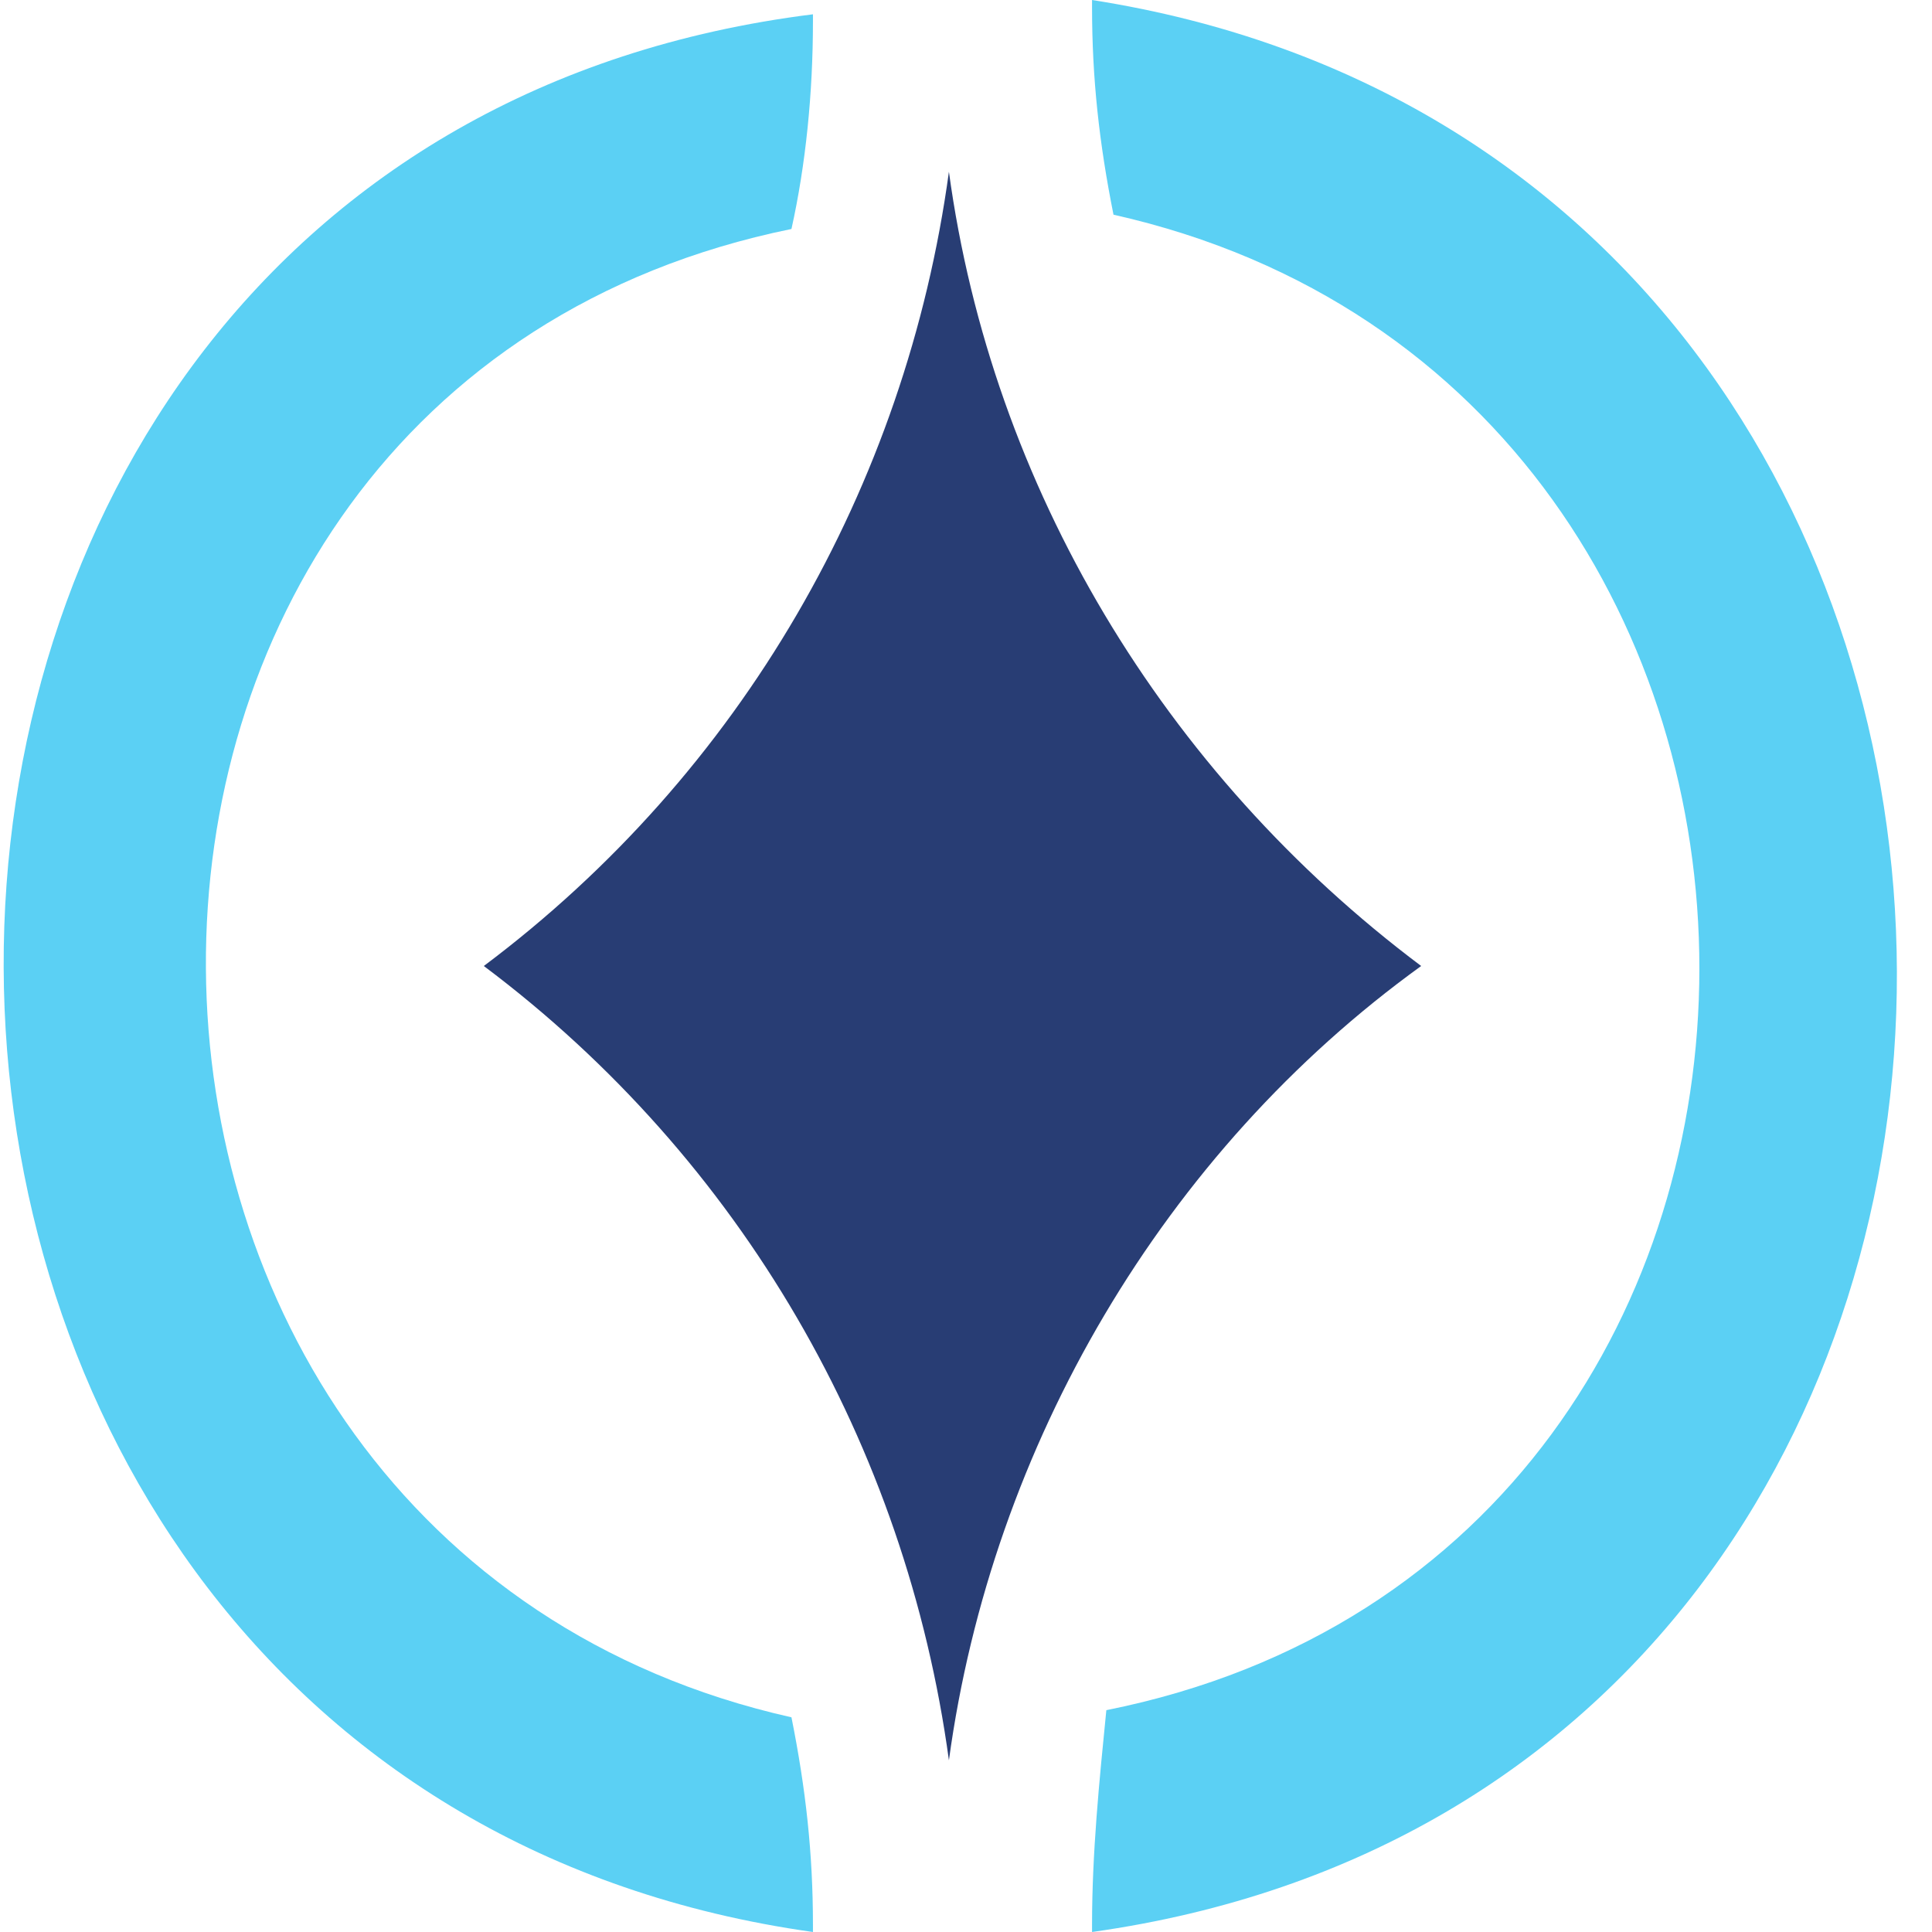
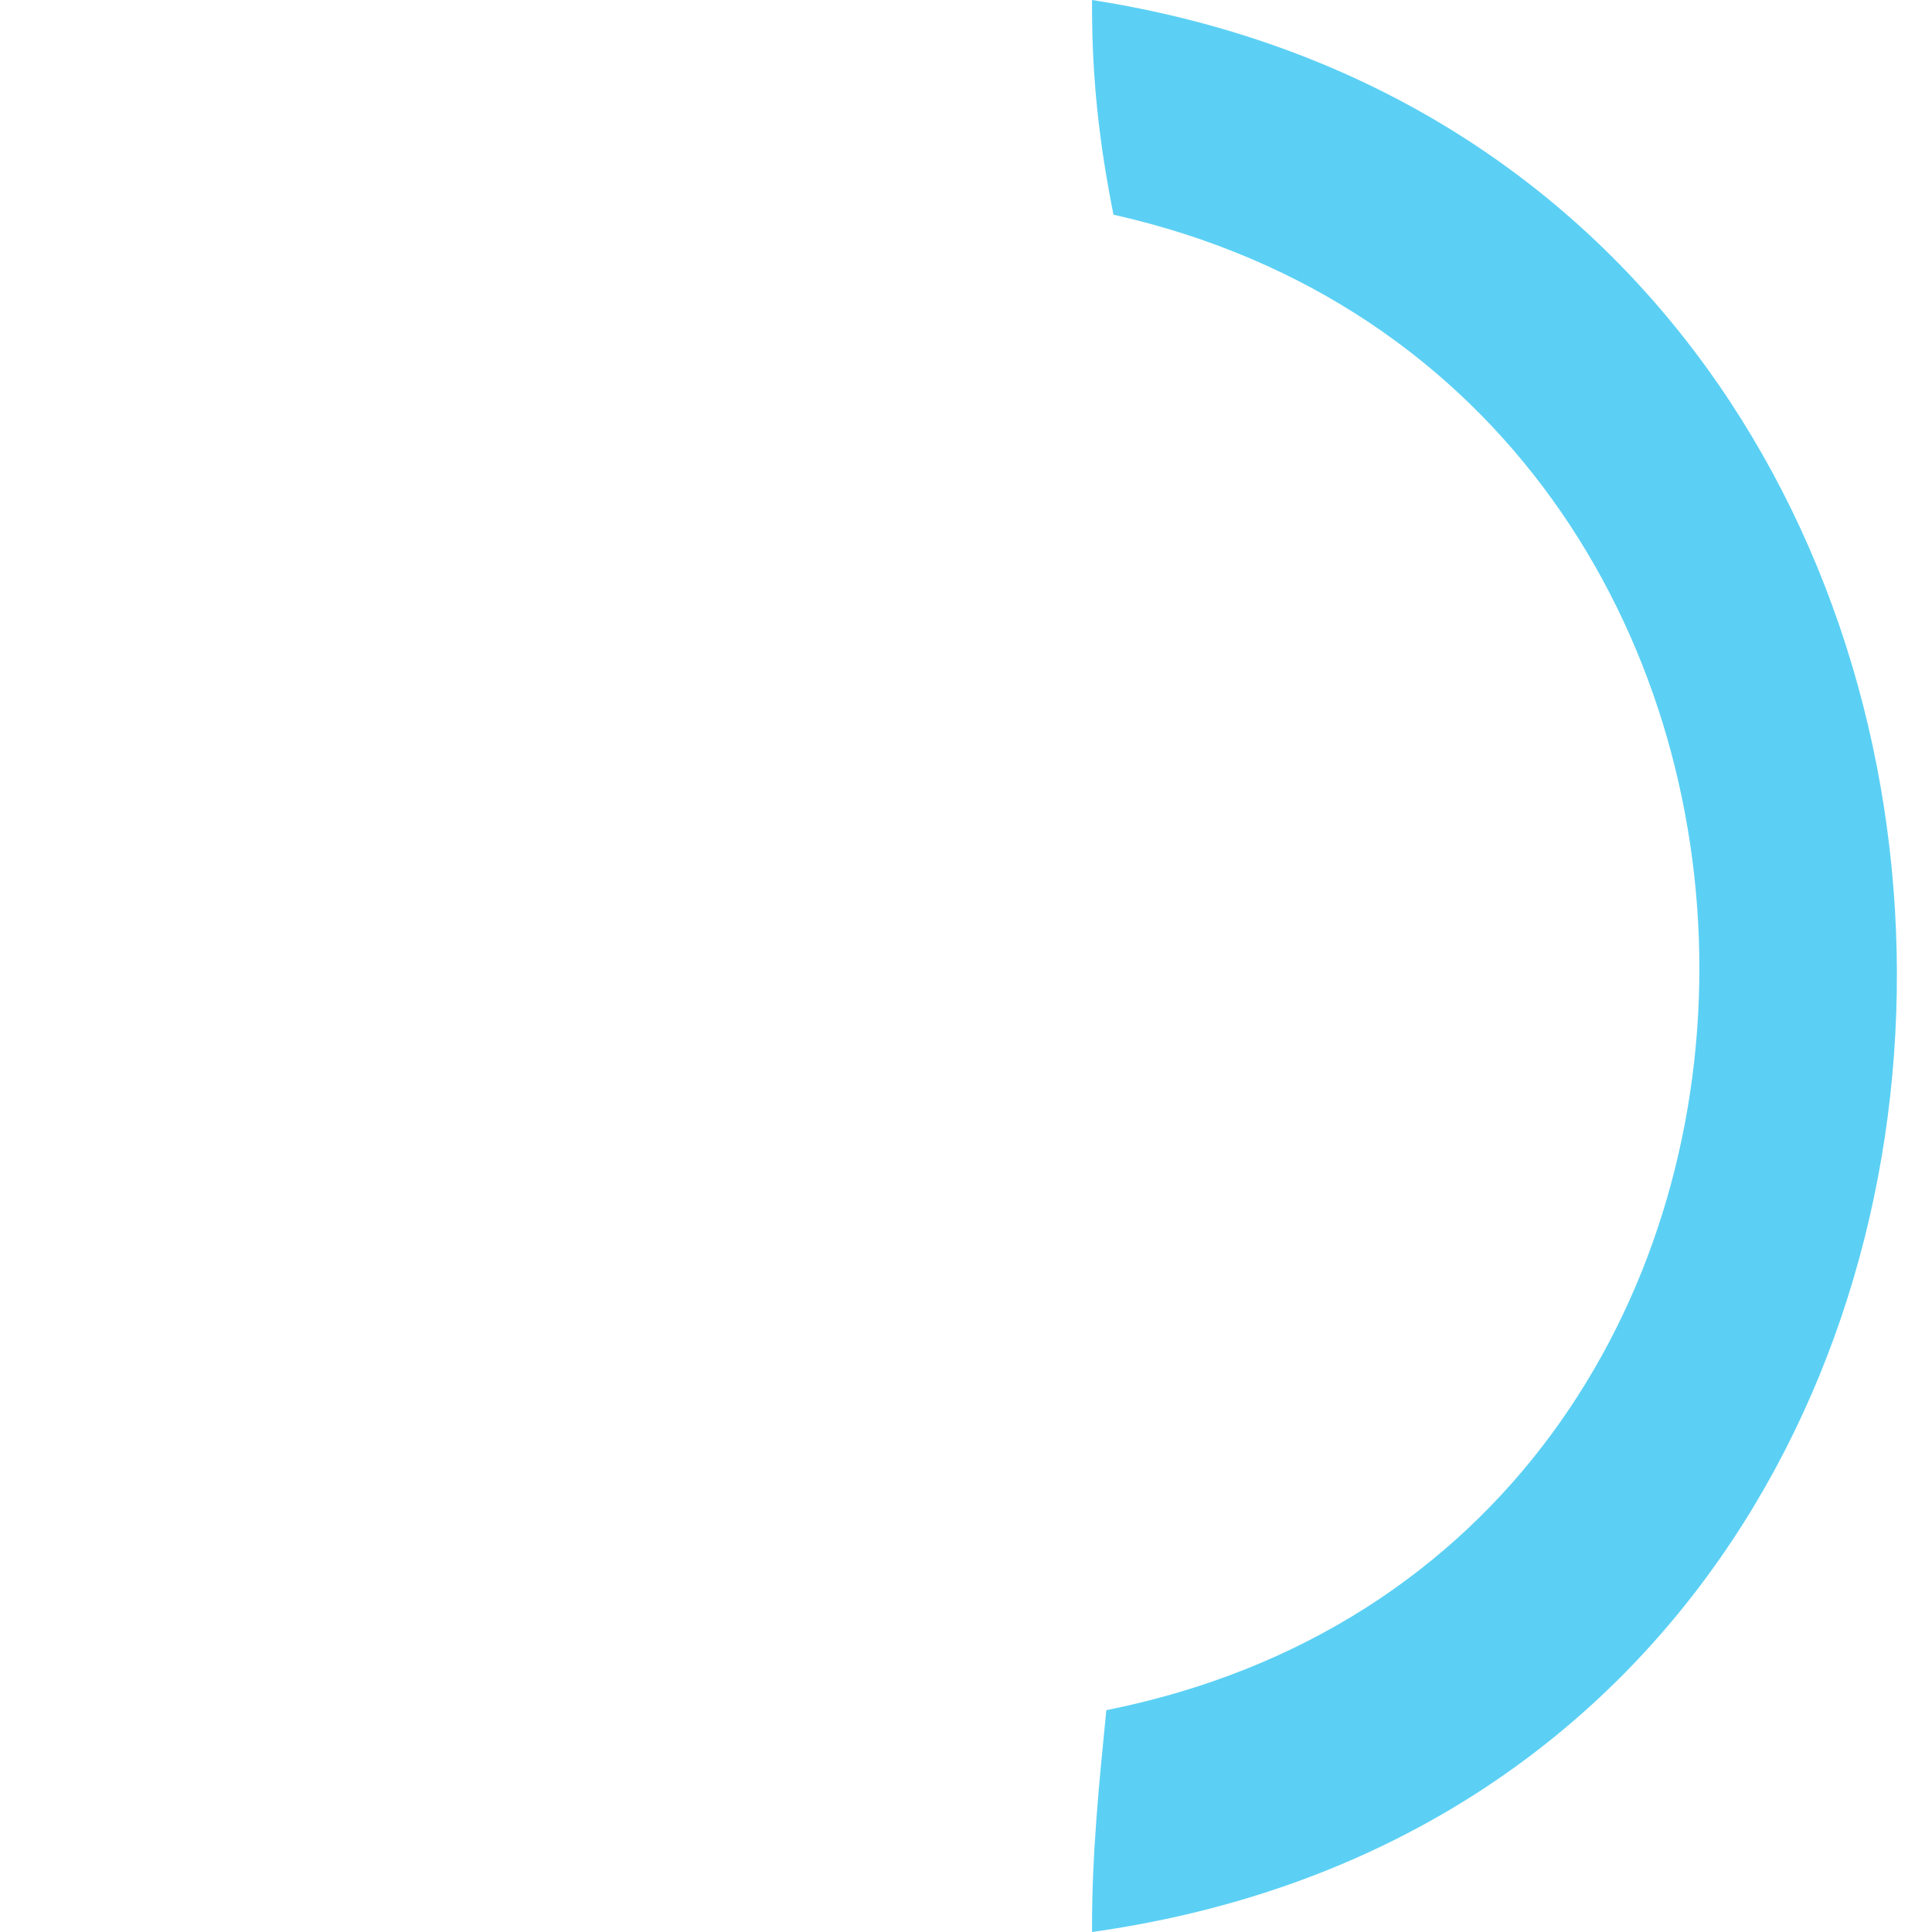
<svg xmlns="http://www.w3.org/2000/svg" width="50" height="50" viewBox="0 0 50 50" fill="none">
  <path fill-rule="evenodd" clip-rule="evenodd" d="M28.262 49.815C28.262 50 28.262 50 28.262 50C56.172 46.075 55.897 4.318 28.262 0C28.262 0.185 28.262 0.185 28.262 0.185C28.262 2.037 28.447 3.704 28.817 5.556C48.981 10.082 49.149 40.156 28.632 44.259C28.447 46.111 28.262 47.963 28.262 49.815Z" fill="#5BD0F4" />
-   <path fill-rule="evenodd" clip-rule="evenodd" d="M21.039 50L21.039 49.815C21.039 47.963 20.854 46.296 20.483 44.444C0.491 39.956 0.064 10.093 20.483 5.926C20.854 4.259 21.039 2.407 21.039 0.556L21.039 0.37C-7.043 3.881 -6.73 46.095 21.039 50Z" fill="#5BD0F4" />
-   <path fill-rule="evenodd" clip-rule="evenodd" d="M24.558 4.445C23.446 12.593 19.187 20 12.521 25C19.187 30 23.446 37.407 24.558 45.556C25.669 37.407 30.113 29.815 36.78 25C30.113 20 25.669 12.593 24.558 4.445Z" fill="#283D74" />
</svg>